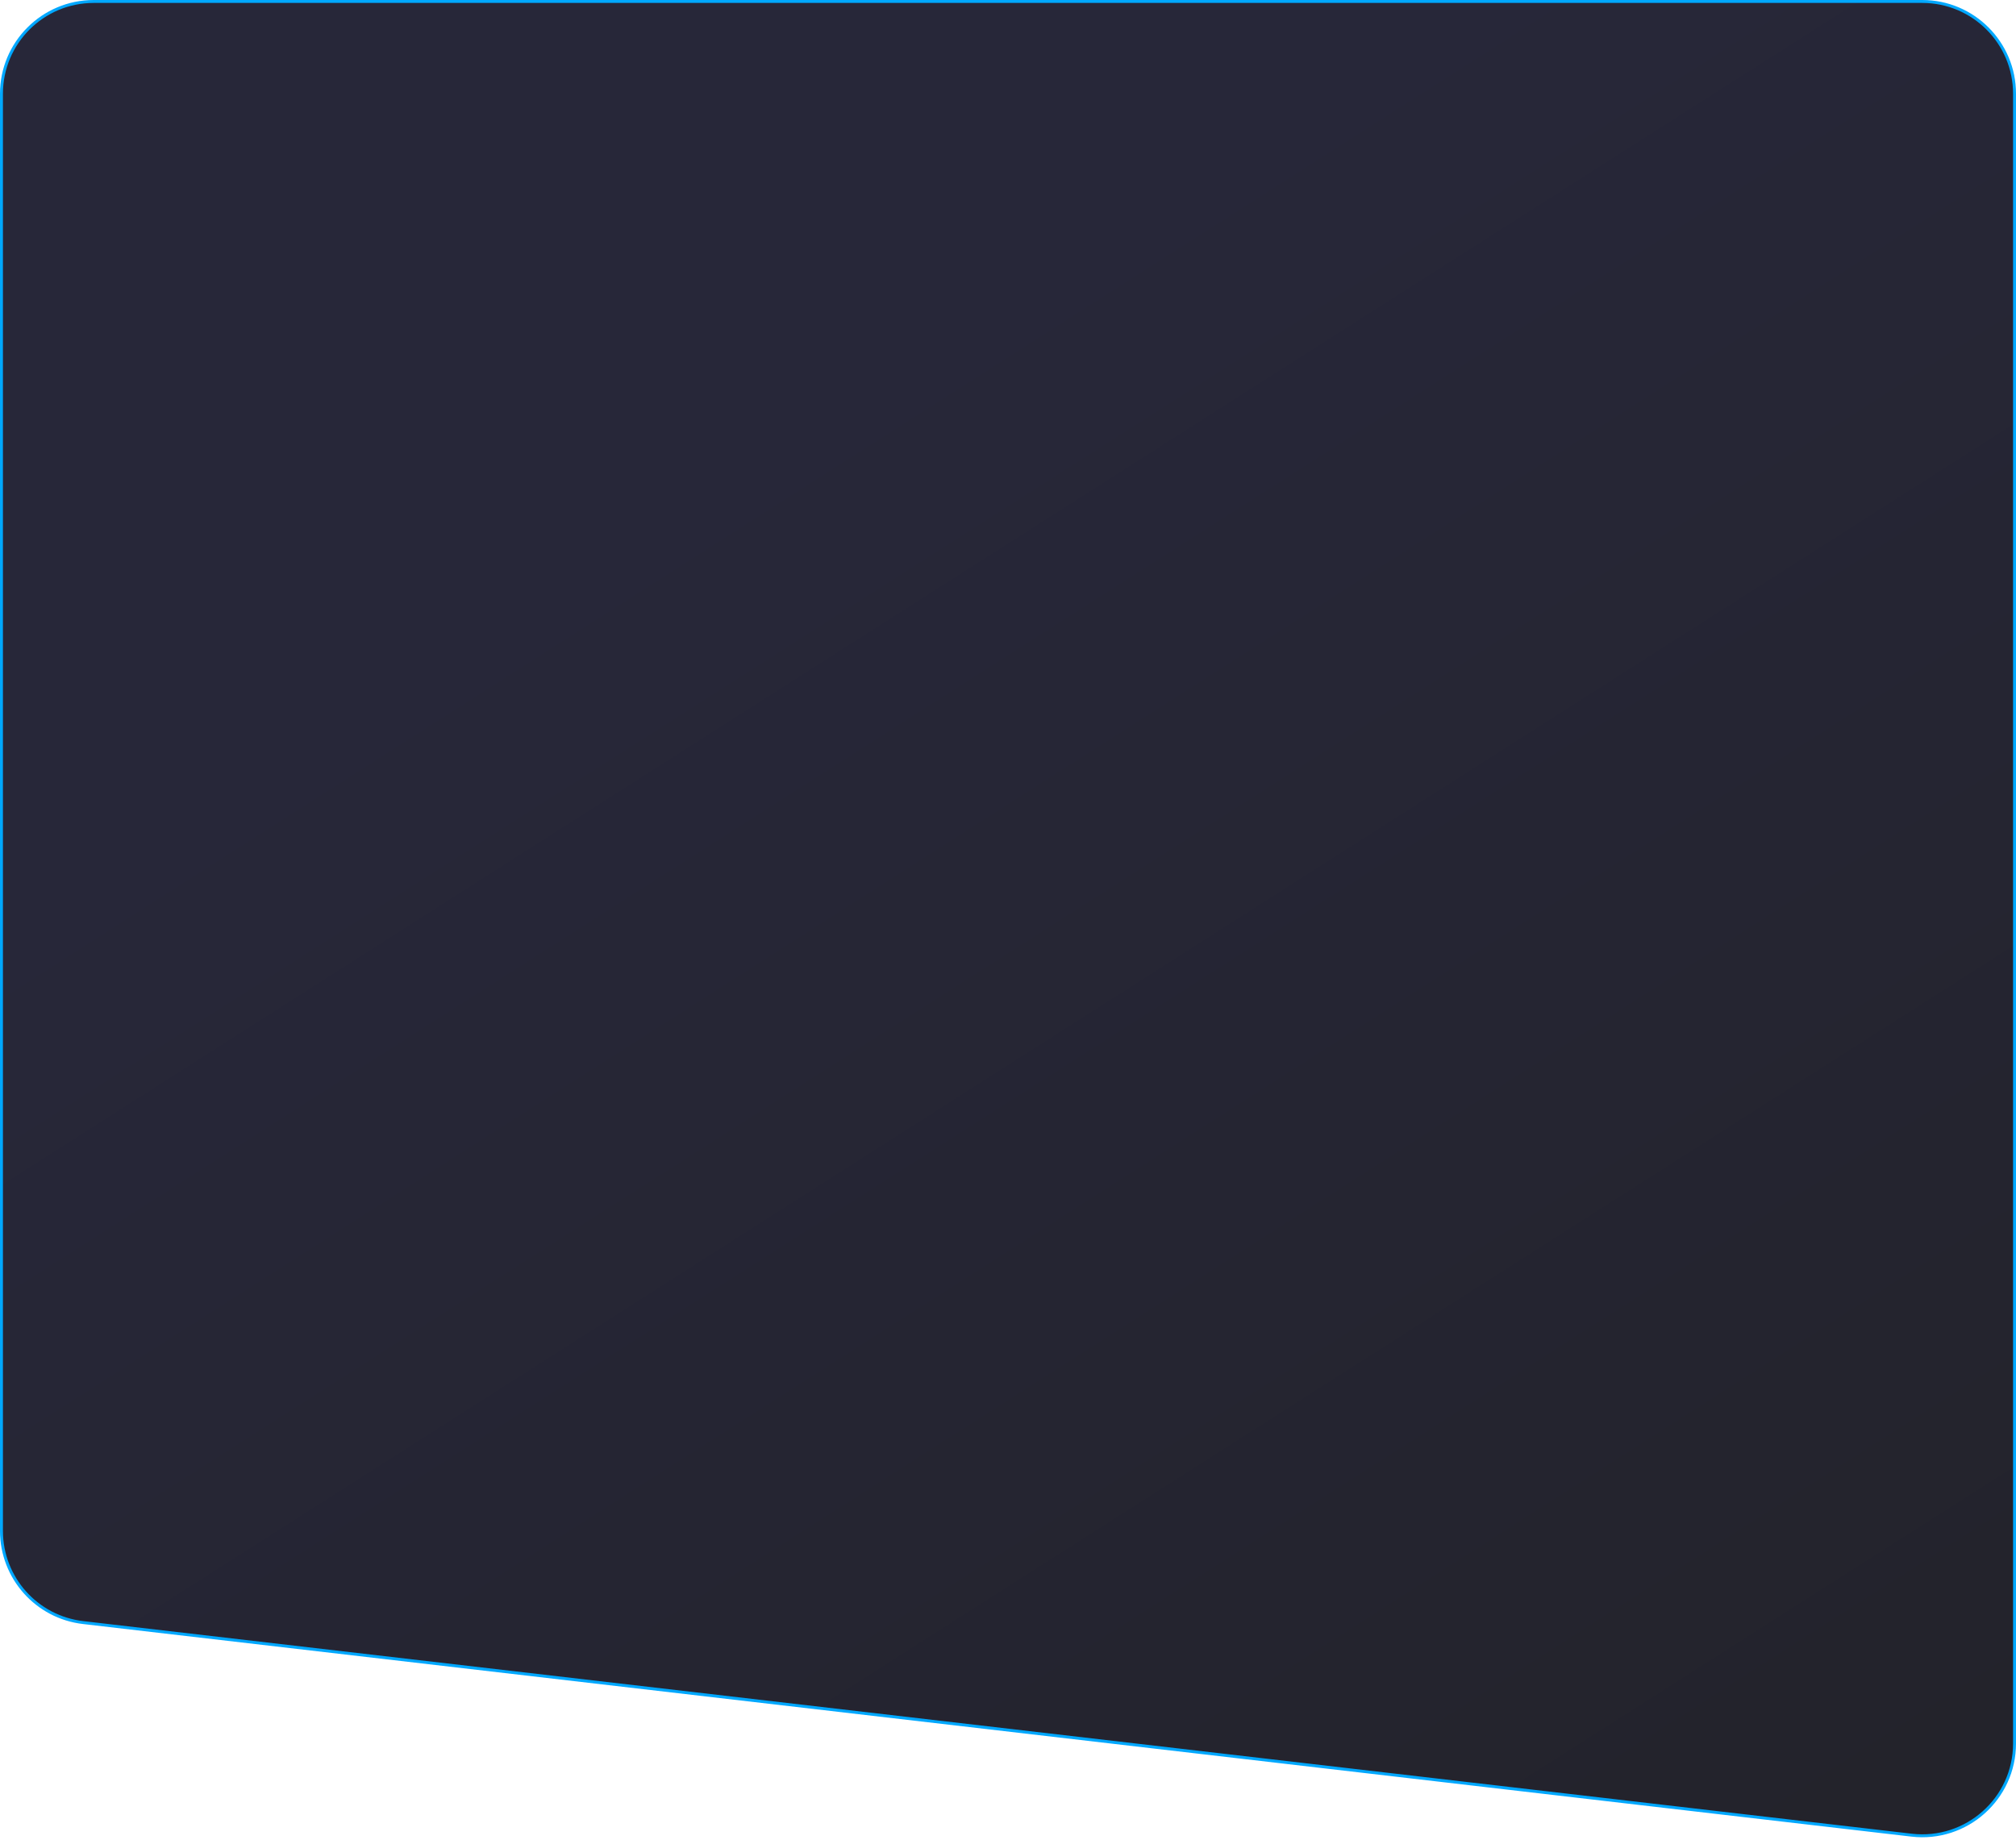
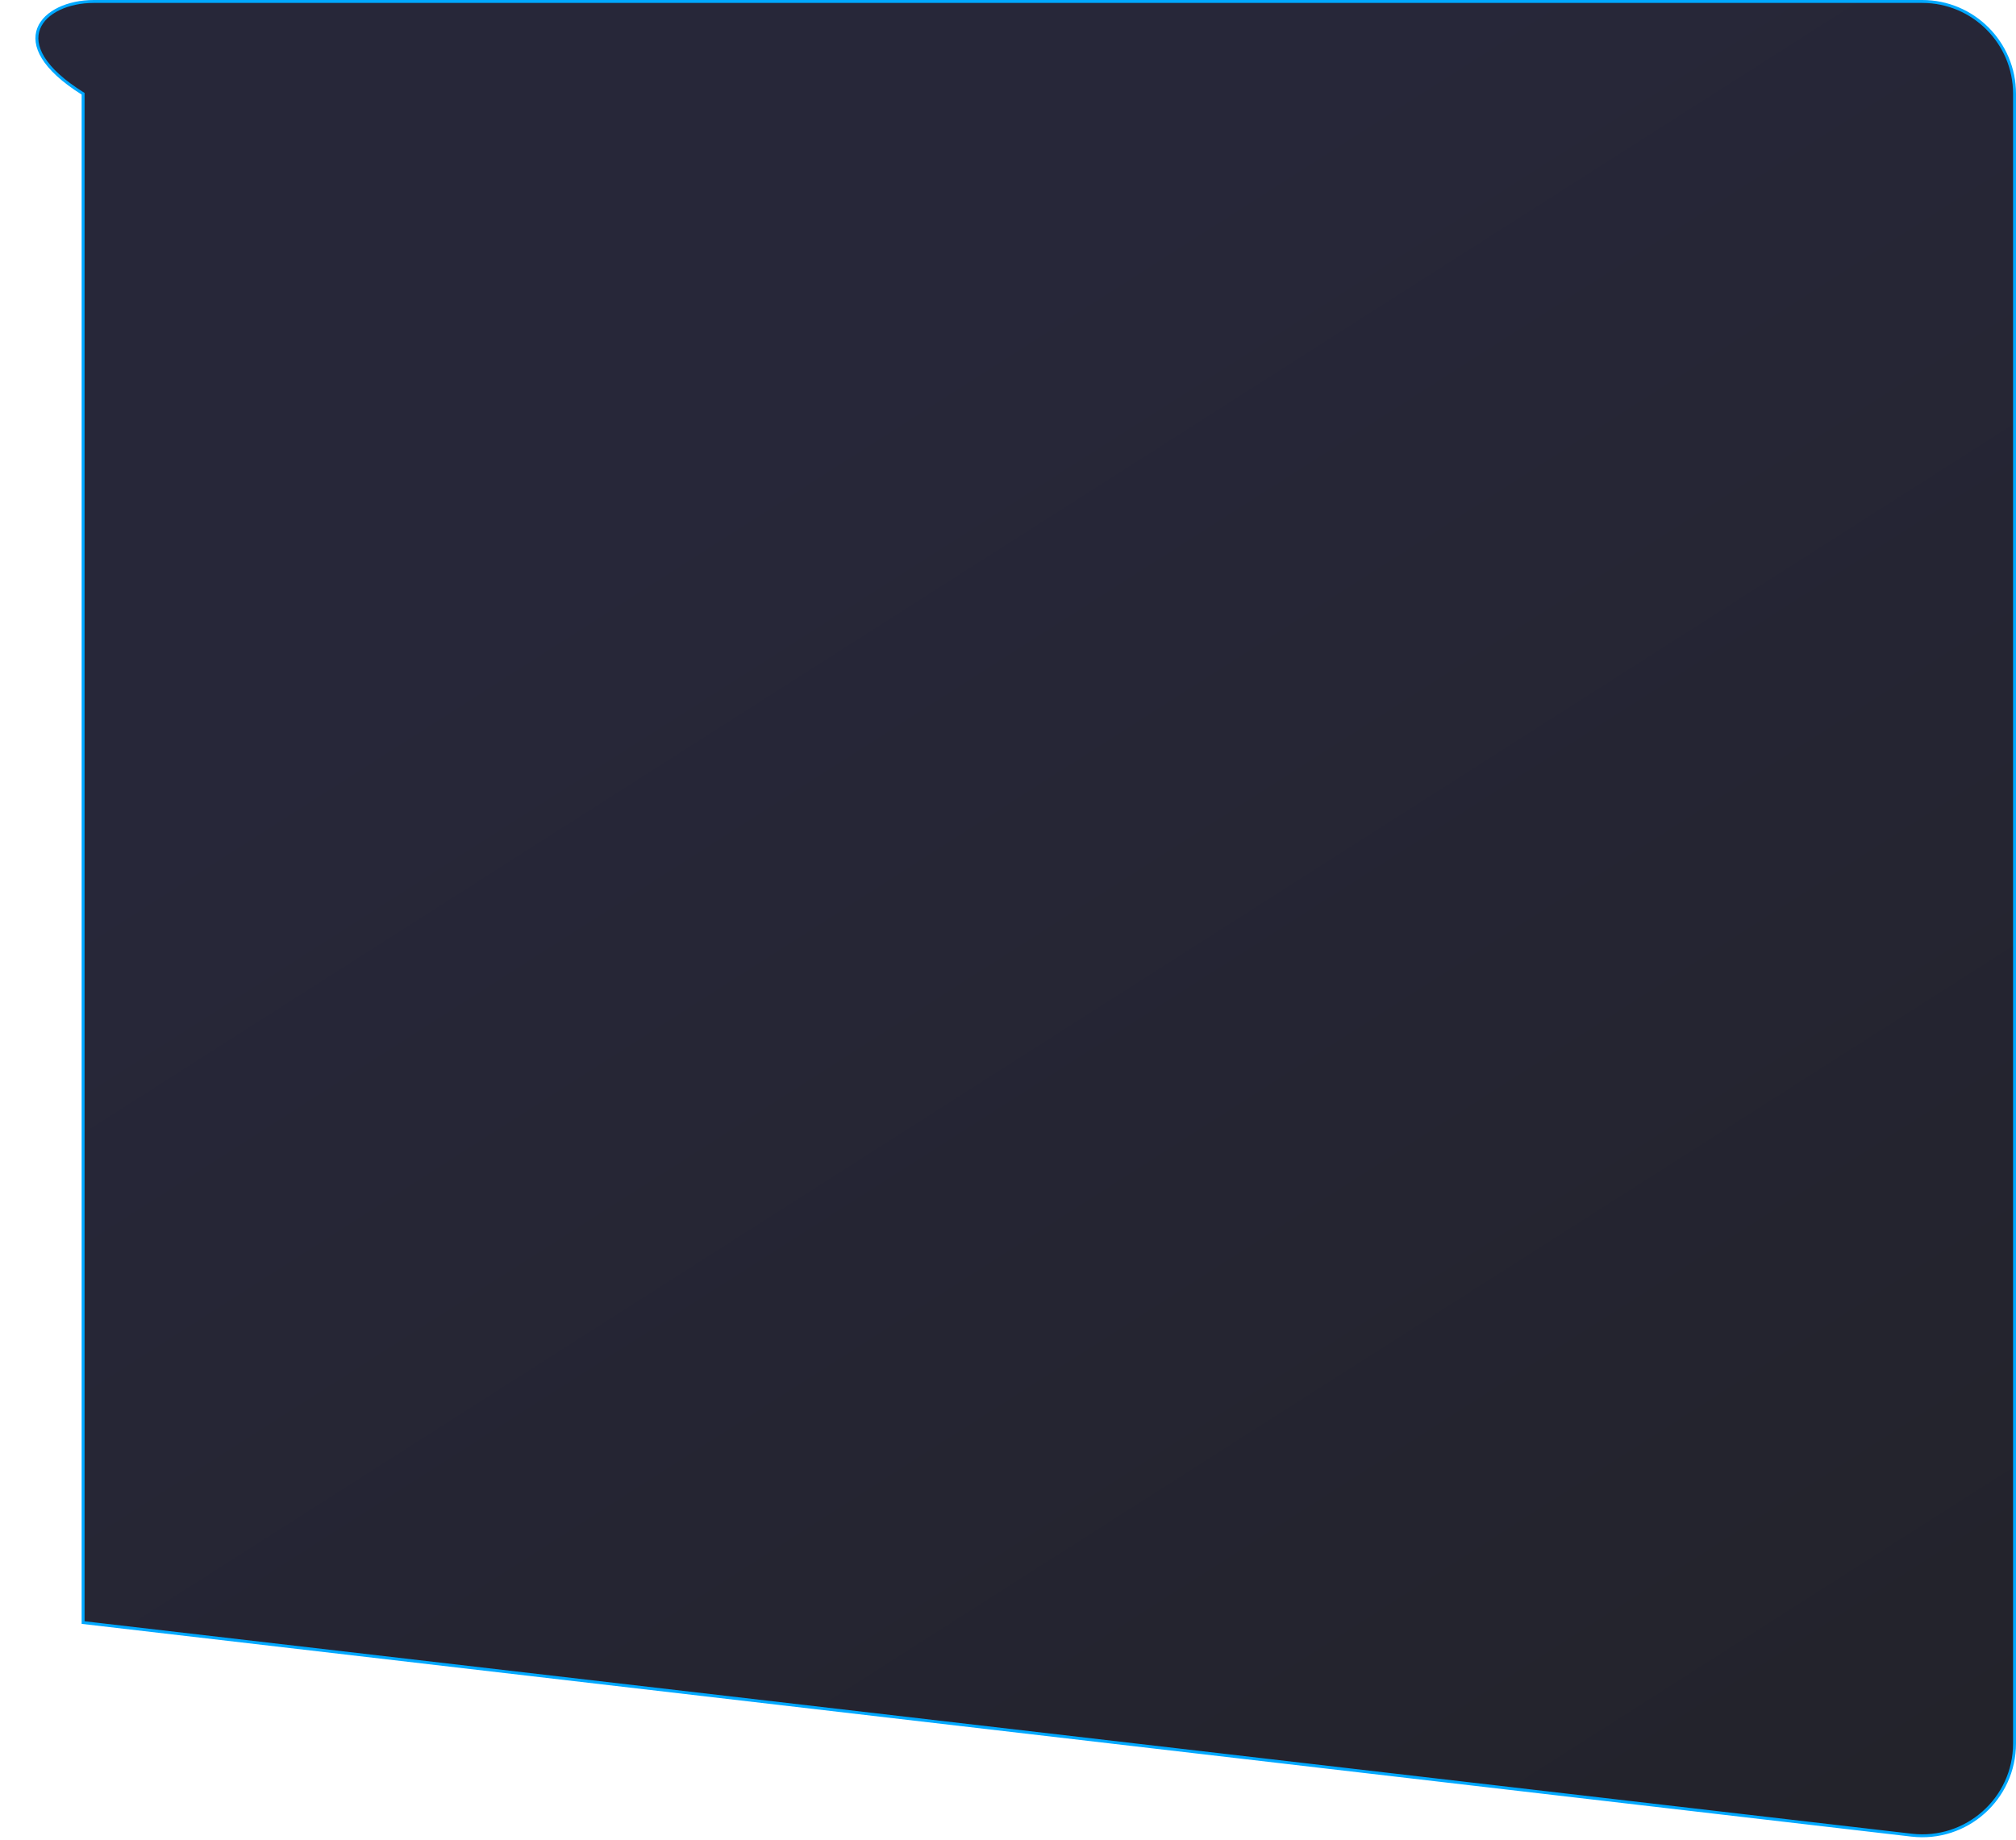
<svg xmlns="http://www.w3.org/2000/svg" width="688" height="628" viewBox="0 0 688 628" fill="none">
-   <path d="M687.5 32V595.063C687.5 613.902 671.074 628.529 652.362 626.353L28.362 553.794C12.479 551.948 0.5 538.495 0.5 522.505V32C0.5 14.603 14.603 0.5 32 0.5H656C673.397 0.5 687.5 14.603 687.5 32Z" fill="url(#paint0_linear_845_135)" stroke="#00A8FF" />
+   <path d="M687.5 32V595.063C687.5 613.902 671.074 628.529 652.362 626.353L28.362 553.794V32C0.5 14.603 14.603 0.5 32 0.5H656C673.397 0.5 687.5 14.603 687.5 32Z" fill="url(#paint0_linear_845_135)" stroke="#00A8FF" />
  <defs>
    <linearGradient id="paint0_linear_845_135" x1="508" y1="-8" x2="992.041" y2="751.274" gradientUnits="userSpaceOnUse">
      <stop stop-color="#272739" />
      <stop offset="1" stop-color="#212124" />
    </linearGradient>
  </defs>
</svg>